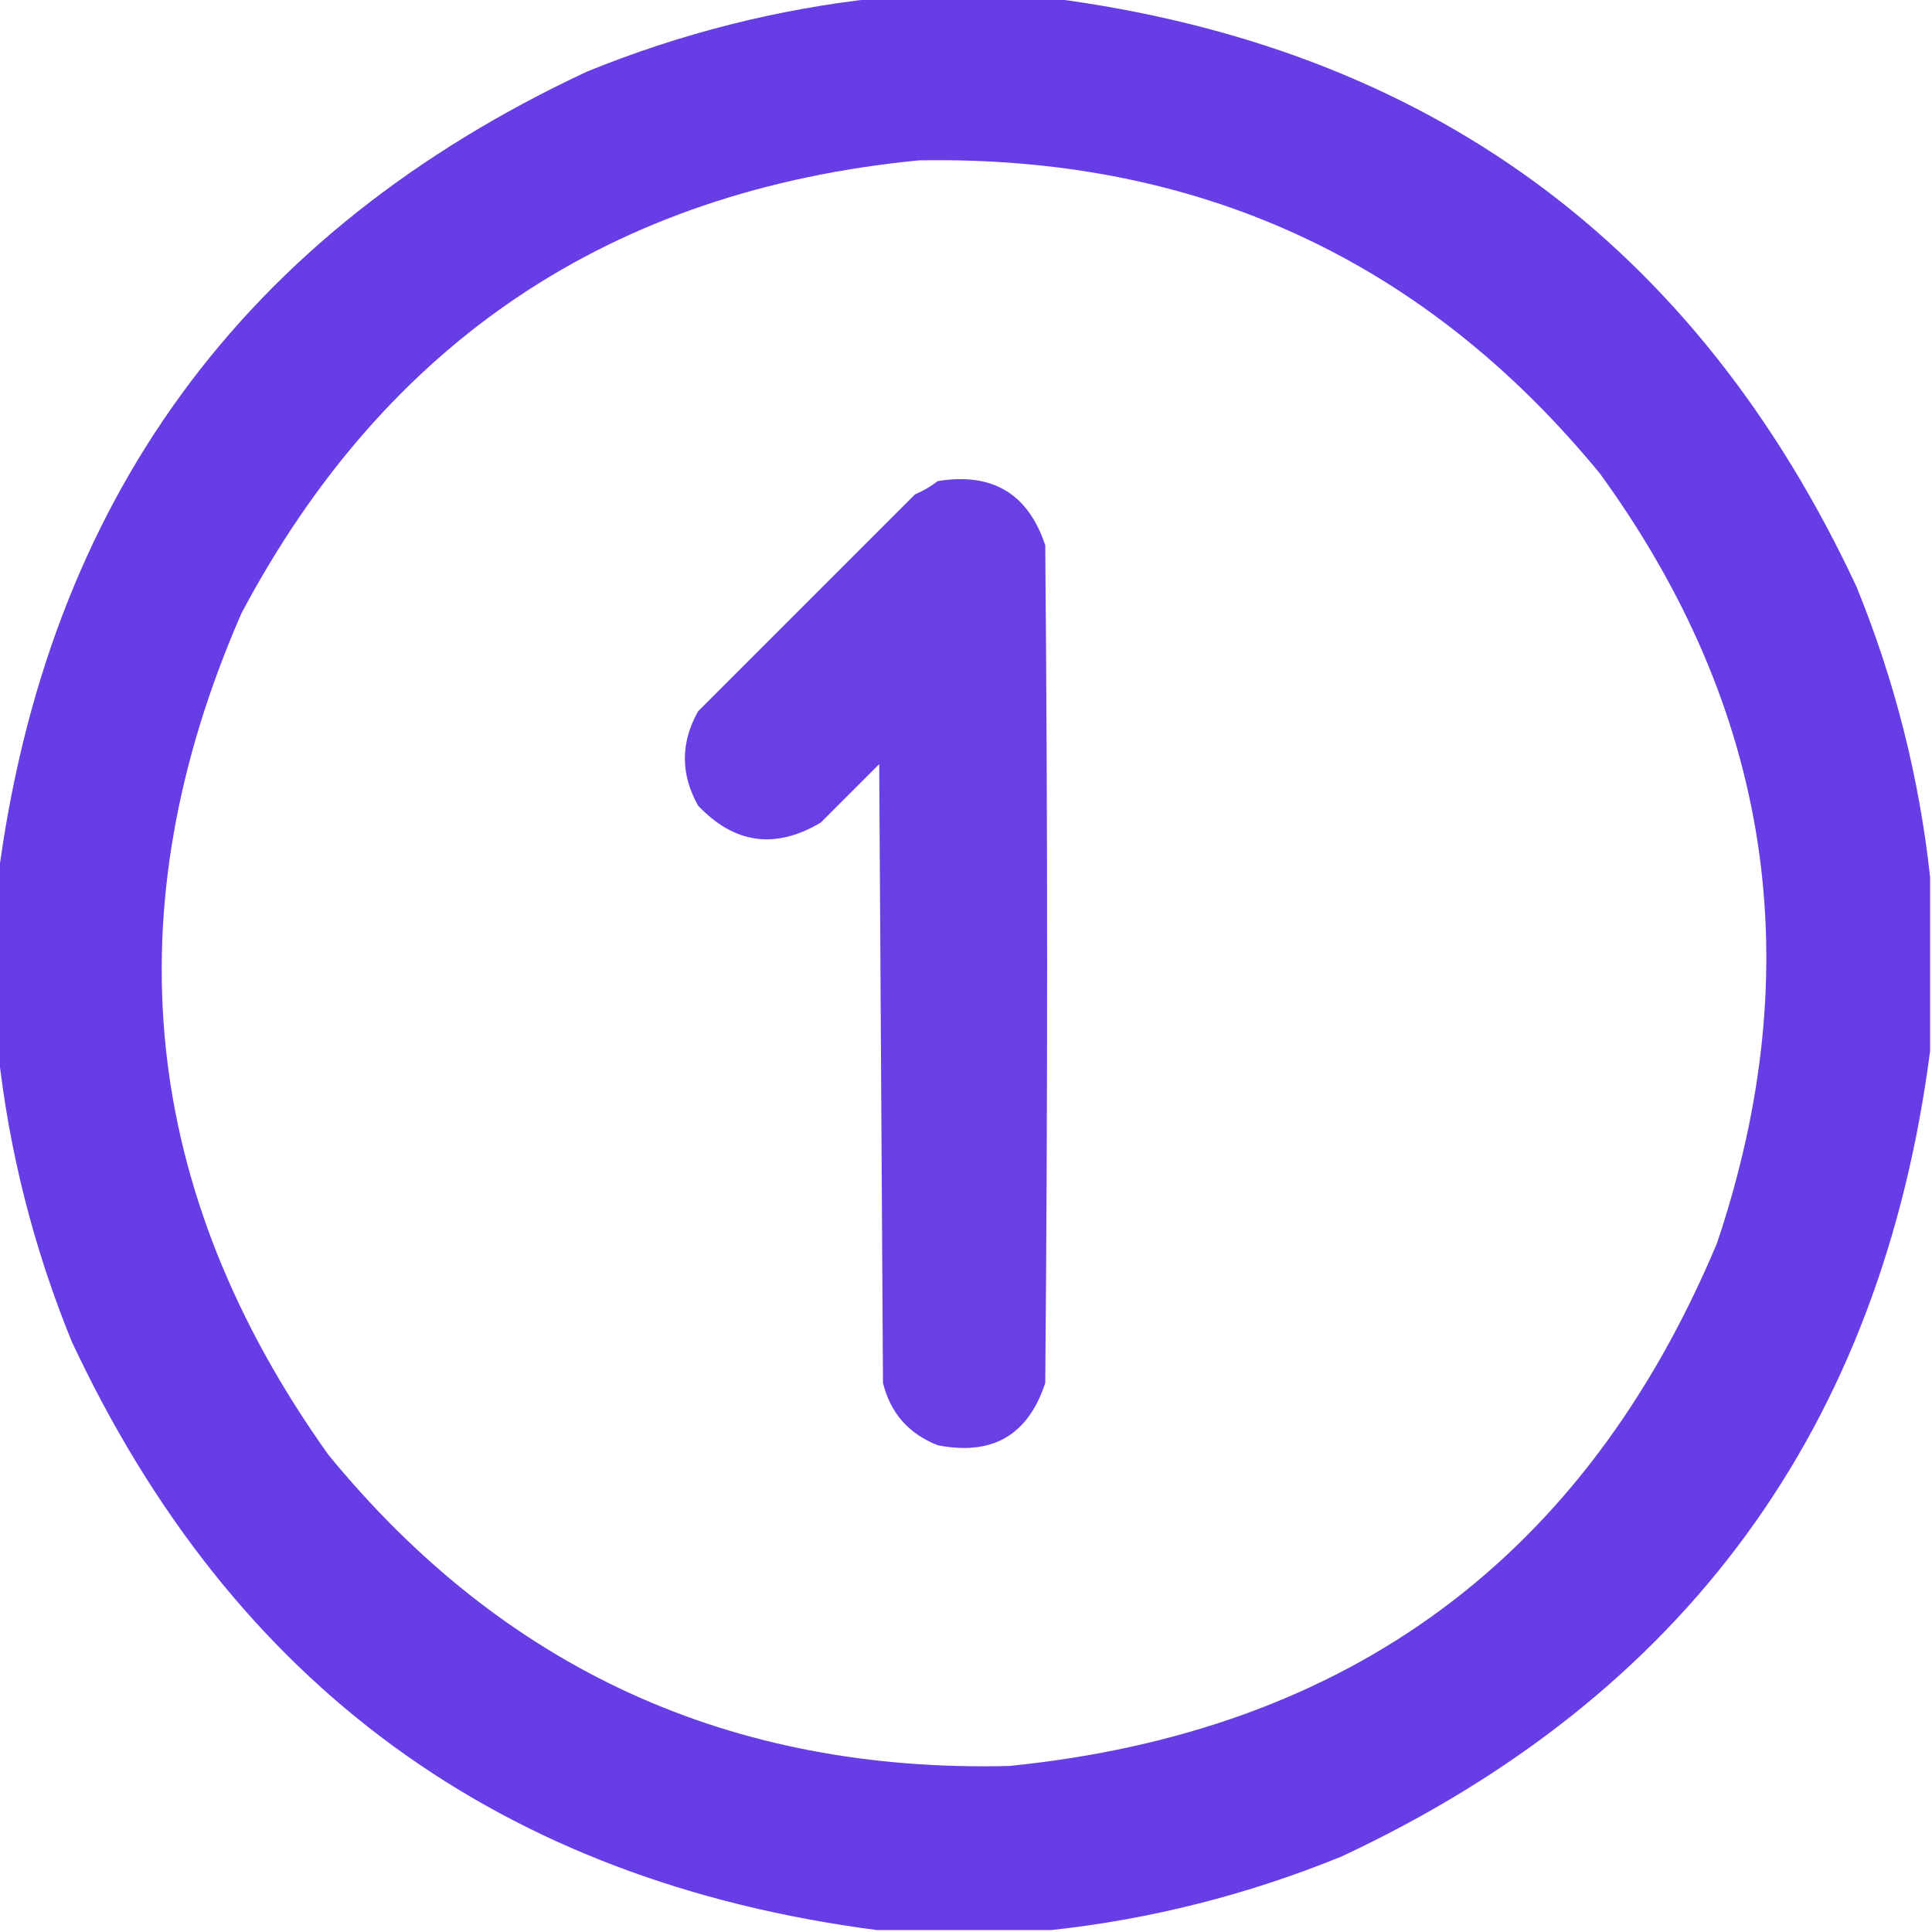
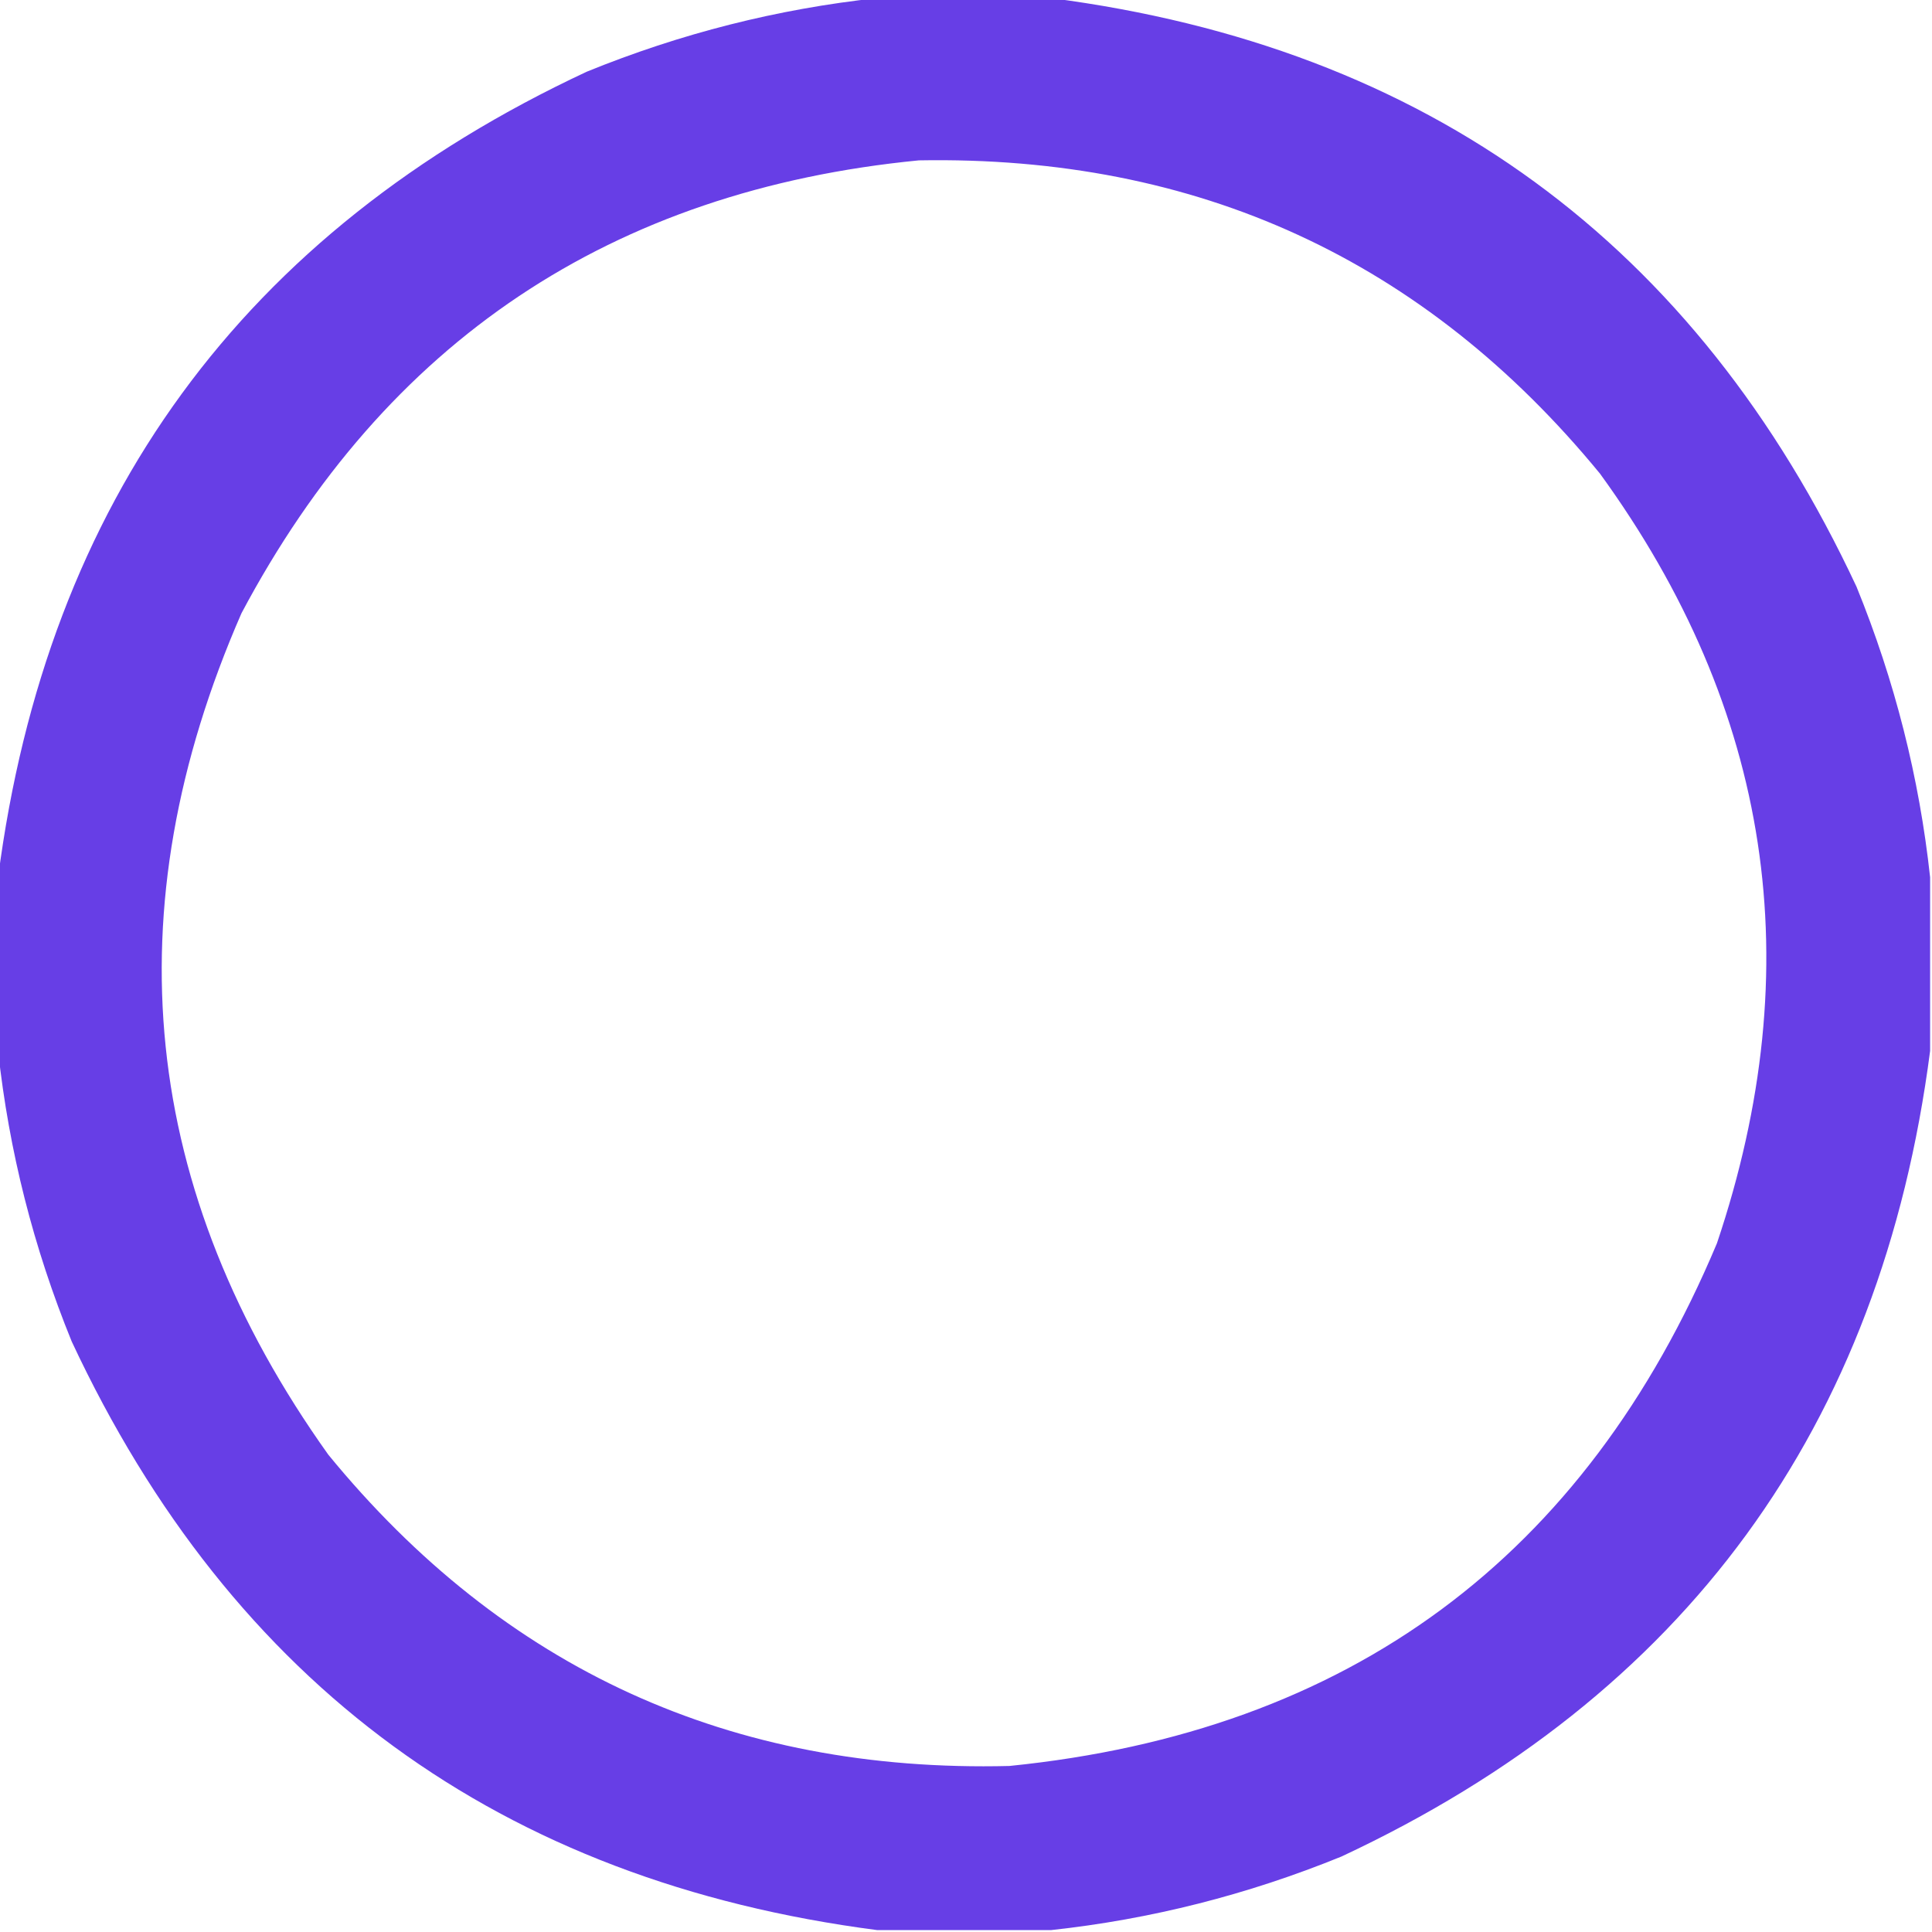
<svg xmlns="http://www.w3.org/2000/svg" width="512px" height="512px" style="shape-rendering:geometricPrecision; text-rendering:geometricPrecision; image-rendering:optimizeQuality; fill-rule:evenodd; clip-rule:evenodd">
  <g>
    <path style="opacity:0.985" fill="#663ce6" d="M 232.5,-0.5 C 247.833,-0.5 263.167,-0.5 278.5,-0.5C 378.271,12.449 449.438,64.449 492,155.5C 502.136,180.379 508.636,206.046 511.5,232.5C 511.5,247.833 511.5,263.167 511.5,278.5C 498.551,378.271 446.551,449.438 355.5,492C 330.622,502.136 304.955,508.636 278.5,511.5C 263.167,511.5 247.833,511.5 232.5,511.5C 132.727,498.549 61.56,446.549 19,355.5C 8.864,330.621 2.364,304.954 -0.5,278.5C -0.5,263.167 -0.5,247.833 -0.5,232.5C 12.449,132.729 64.449,61.562 155.5,19C 180.379,8.864 206.046,2.364 232.5,-0.5 Z M 243.5,42.5 C 317.315,41.167 377.482,68.834 424,125.5C 469.417,188.012 479.75,256.012 455,329.5C 420.052,412.76 357.552,458.926 267.5,468C 193.688,469.837 133.522,442.337 87,385.5C 37.205,315.662 29.539,241.328 64,162.5C 102.267,90.436 162.1,50.437 243.5,42.5 Z" />
  </g>
  <g>
-     <path style="opacity:0.974" fill="#663ce6" d="M 248.5,127.5 C 262.959,125.137 272.459,130.804 277,144.5C 277.667,218.5 277.667,292.5 277,366.5C 272.469,380.355 262.969,385.855 248.5,383C 240.808,379.977 235.975,374.477 234,366.5C 233.667,311.833 233.333,257.167 233,202.5C 227.833,207.667 222.667,212.833 217.5,218C 205.452,225.149 194.618,223.649 185,213.5C 180.333,205.167 180.333,196.833 185,188.5C 204.167,169.333 223.333,150.167 242.5,131C 244.727,130.059 246.727,128.892 248.5,127.5 Z" />
-   </g>
+     </g>
</svg>